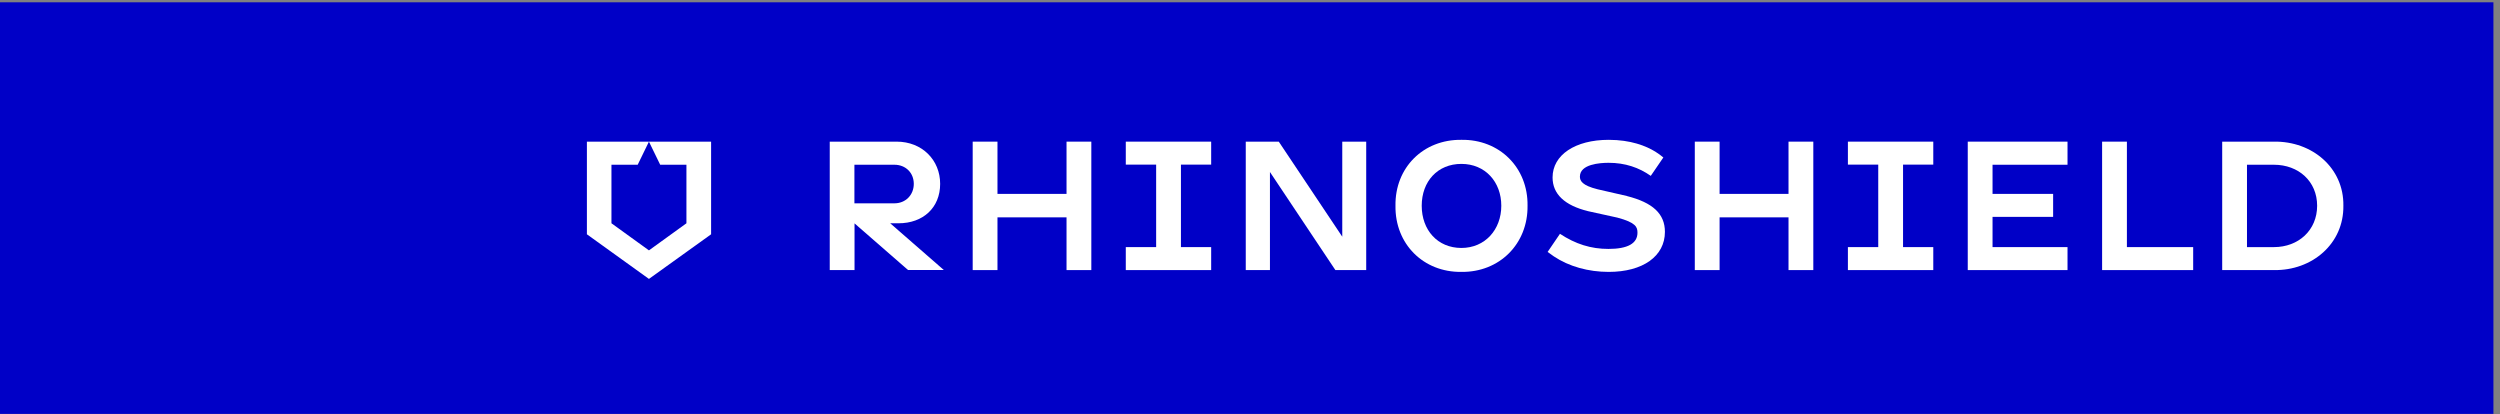
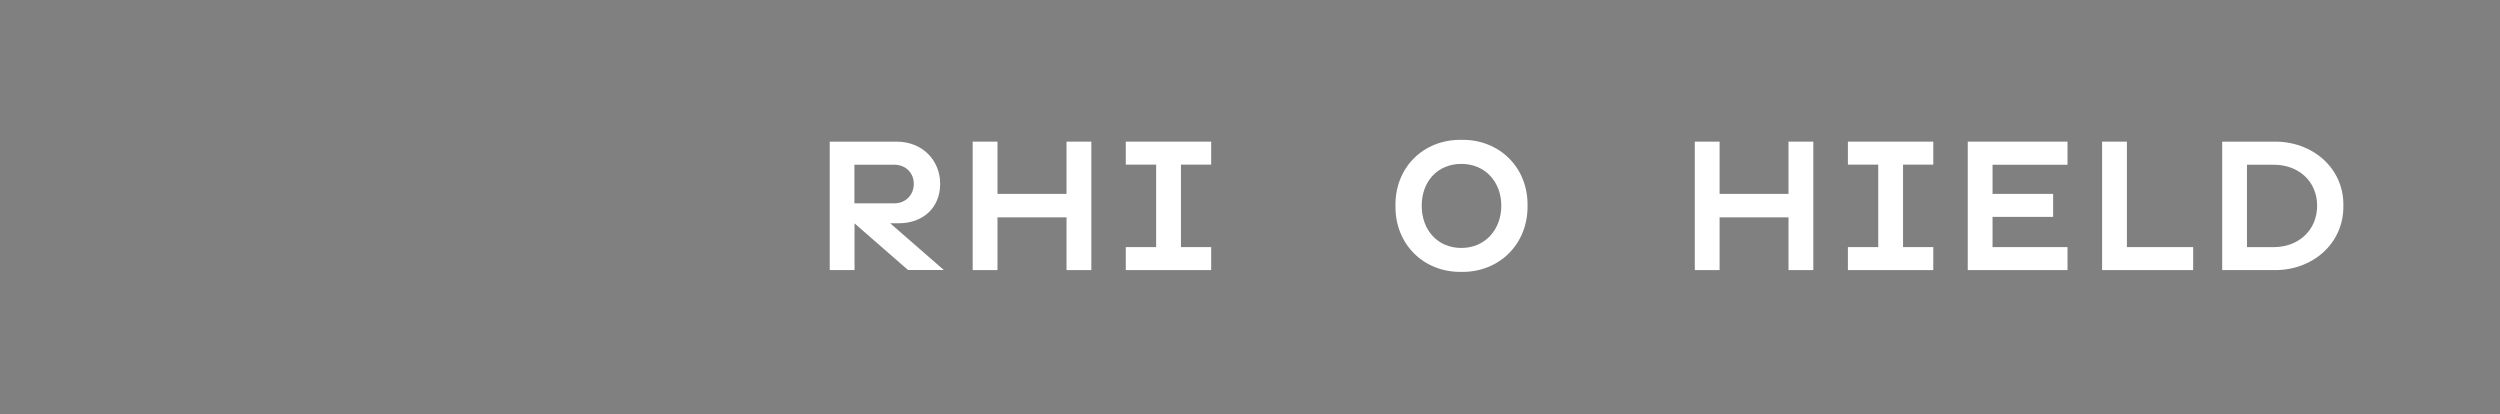
<svg xmlns="http://www.w3.org/2000/svg" width="320" height="53" viewBox="0 0 320 53" fill="none">
  <rect x="0" y="0" width="320" height="53" fill="#808080" stroke="none" />
-   <rect y="0.295" width="319.158" height="52.683" fill="#0000C7" />
  <path d="M272.243 18.13H269.07V34.571H280.726V31.63H272.243V18.13Z" fill="white" />
-   <path d="M109.365 28.58L116.222 34.556H120.804L113.947 28.58H115.015C118.157 28.58 120.34 26.583 120.34 23.533C120.34 20.483 118.033 18.13 114.767 18.13H106.207V34.571H109.38V28.595L109.365 28.58ZM109.365 21.087H114.488C115.913 21.087 116.965 22.109 116.965 23.533C116.965 24.957 115.913 26.025 114.488 26.025H109.365V21.087Z" fill="white" />
-   <path d="M84.504 21.087H87.863V28.58L83.064 32.048L78.266 28.58V21.087H81.625L83.064 18.13H75.123V29.989L83.064 35.701L91.021 29.989V18.13H83.064L84.504 21.087Z" fill="white" />
+   <path d="M109.365 28.58L116.222 34.556H120.804L113.947 28.58H115.015C118.157 28.58 120.34 26.583 120.34 23.533C120.34 20.483 118.033 18.13 114.767 18.13H106.207V34.571H109.38V28.595ZM109.365 21.087H114.488C115.913 21.087 116.965 22.109 116.965 23.533C116.965 24.957 115.913 26.025 114.488 26.025H109.365V21.087Z" fill="white" />
  <path d="M291.066 18.13H284.441V34.571H291.066C295.958 34.649 300.014 31.196 299.952 26.335C300.029 21.505 295.973 18.052 291.066 18.13ZM291.066 31.63H287.614V21.087H291.066C294.209 21.087 296.593 23.208 296.593 26.335C296.593 29.462 294.209 31.63 291.066 31.63Z" fill="white" />
  <path d="M251.872 34.571H264.642V31.63H255.045V27.759H262.8V24.818H255.045V21.087H264.642V18.13H251.872V34.571Z" fill="white" />
-   <path d="M208.28 25.096L204.503 24.23C202.506 23.734 202.228 23.146 202.228 22.604C202.228 21.009 204.797 20.839 205.897 20.839C208.017 20.839 209.782 21.443 211.299 22.511L212.909 20.158C212.646 19.941 212.274 19.647 211.887 19.415C210.68 18.672 208.729 17.898 205.912 17.898C201.624 17.898 198.729 19.833 198.729 22.712C198.729 24.833 200.262 26.289 203.28 27.032L207.011 27.852C209.41 28.487 209.596 29.075 209.596 29.787C209.596 31.165 208.342 31.862 205.881 31.862C203.636 31.862 201.671 31.243 199.674 29.927L198.095 32.249L198.9 32.822C200.819 34.107 203.311 34.803 205.912 34.803C210.293 34.803 213.11 32.791 213.11 29.679C213.11 27.372 211.562 25.933 208.249 25.096H208.28Z" fill="white" />
  <path d="M228.93 24.818H220.107V18.13H216.934V34.571H220.107V27.821H228.93V34.571H232.104V18.13H228.93V24.818Z" fill="white" />
-   <path d="M171.81 30.298L163.683 18.13H159.457V34.571H162.553V22.016L170.928 34.571H174.875V18.13H171.81V30.298Z" fill="white" />
  <path d="M136.516 24.818H127.677V18.13H124.504V34.571H127.677V27.821H136.516V34.571H139.69V18.13H136.516V24.818Z" fill="white" />
  <path d="M236.531 21.071H240.416V31.63H236.531V34.571H247.46V31.63H243.59V21.071H247.46V18.13H236.531V21.071Z" fill="white" />
  <path d="M187.058 17.898C182.181 17.836 178.544 21.458 178.621 26.335C178.544 31.212 182.181 34.865 187.058 34.803C191.934 34.865 195.587 31.212 195.525 26.335C195.602 21.458 191.934 17.82 187.058 17.898ZM187.058 31.738C184.008 31.738 181.98 29.447 181.98 26.335C181.98 23.223 184.008 20.979 187.058 20.979C190.107 20.979 192.166 23.285 192.166 26.335C192.166 29.385 190.092 31.738 187.058 31.738Z" fill="white" />
  <path d="M155.03 31.63H151.16V21.071H155.03V18.13H144.101V21.071H147.987V31.63H144.101V34.571H155.03V31.63Z" fill="white" />
</svg>